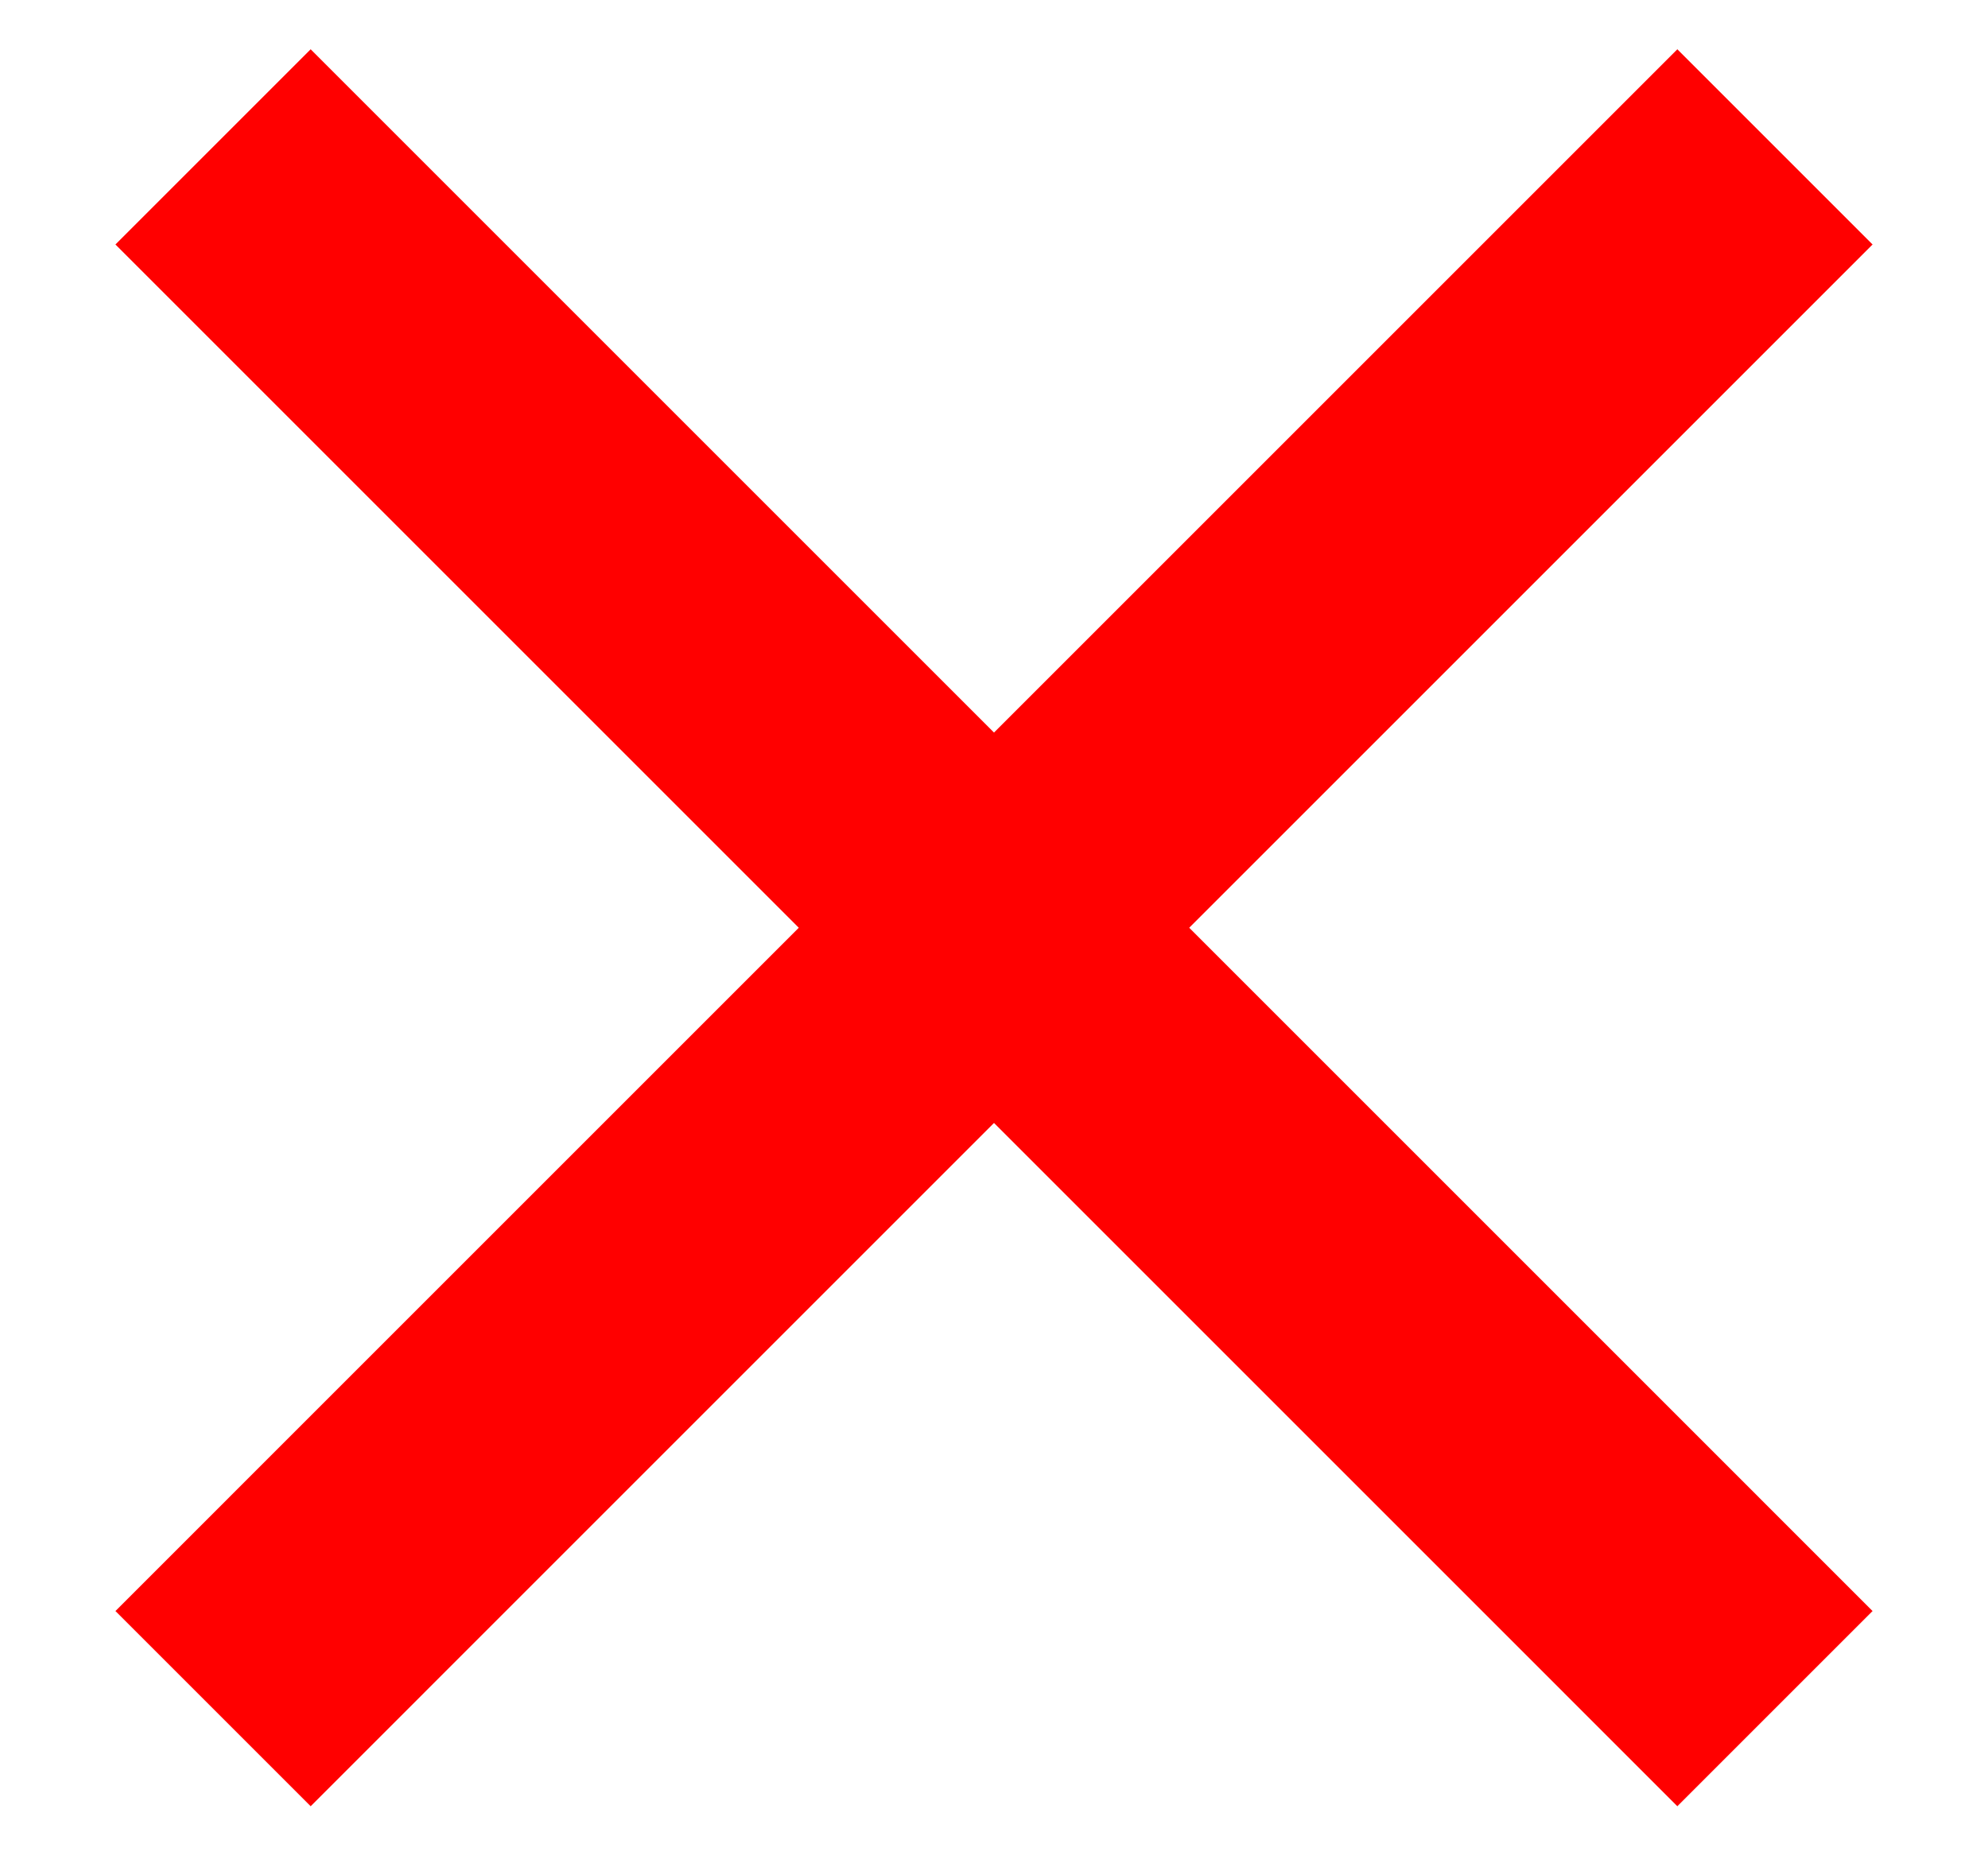
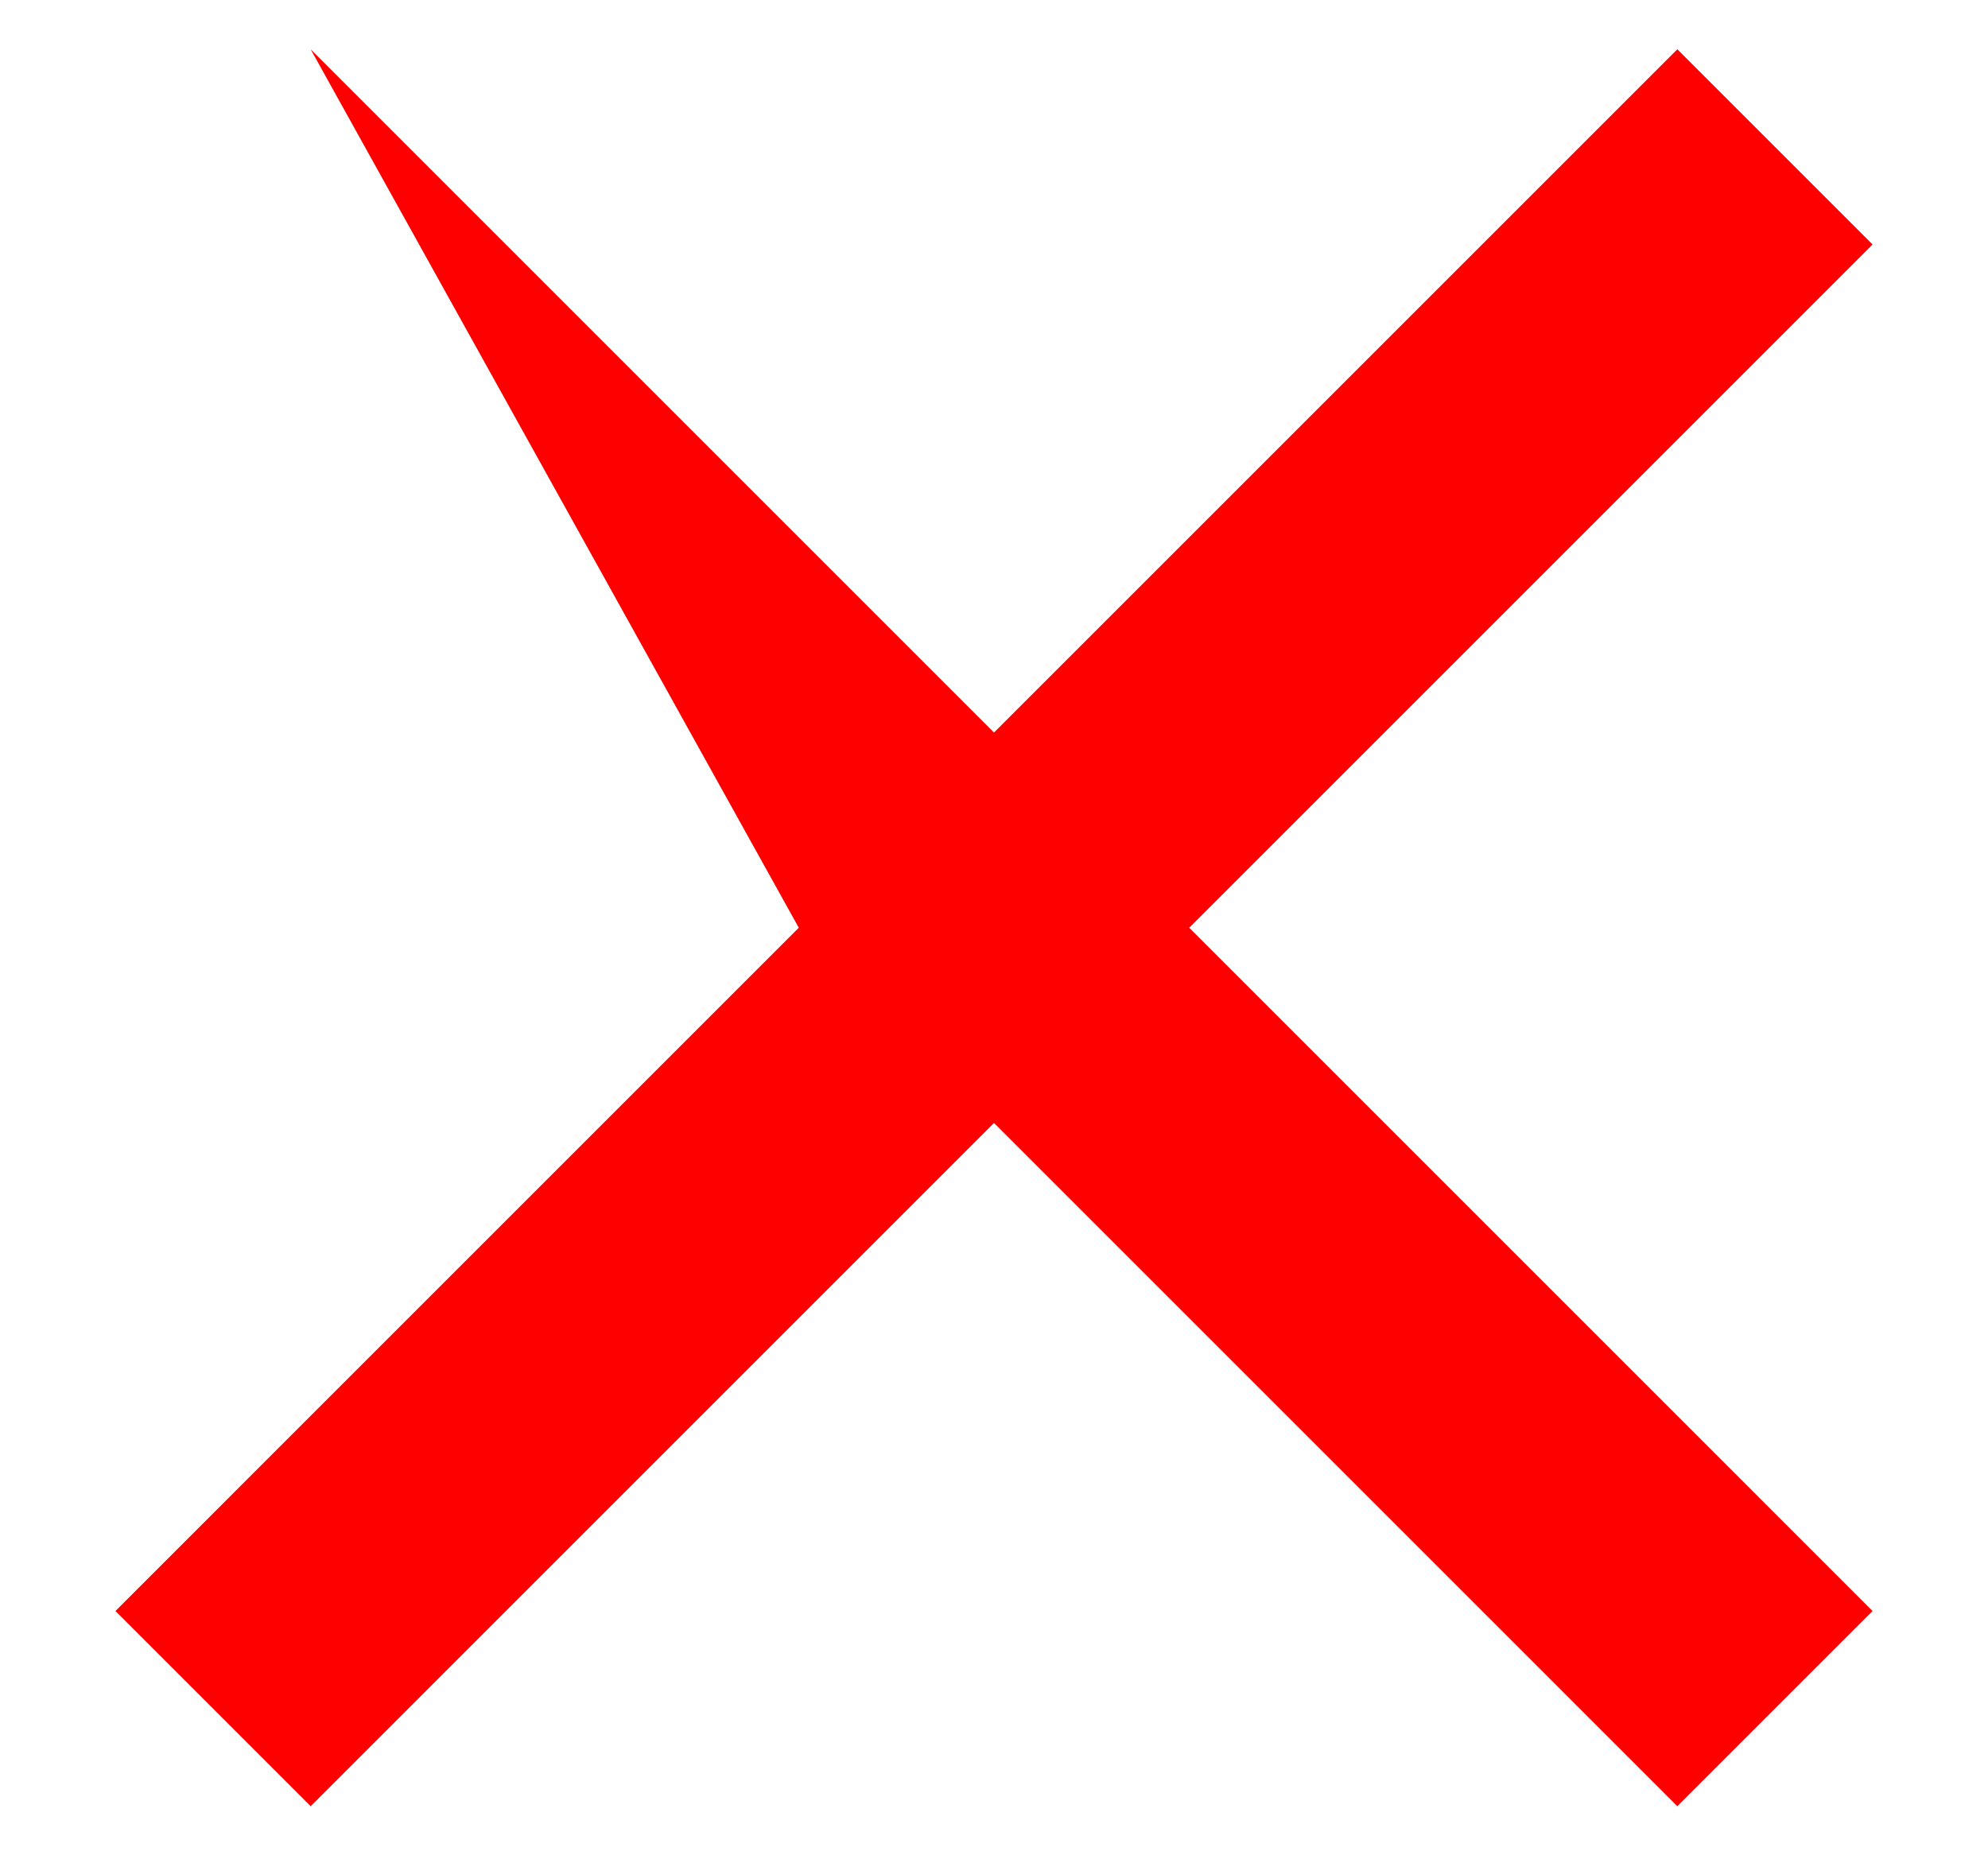
<svg xmlns="http://www.w3.org/2000/svg" width="15" height="14" viewBox="0 0 15 14" fill="none">
-   <path d="M7.5 5.528L12.656 0.372L14.129 1.845L8.973 7.001L14.129 12.157L12.656 13.63L7.5 8.474L2.344 13.63L0.871 12.157L6.027 7.001L0.871 1.845L2.344 0.372L7.5 5.528Z" fill="#FF0000" />
+   <path d="M7.5 5.528L12.656 0.372L14.129 1.845L8.973 7.001L14.129 12.157L12.656 13.63L7.5 8.474L2.344 13.63L0.871 12.157L6.027 7.001L2.344 0.372L7.5 5.528Z" fill="#FF0000" />
</svg>